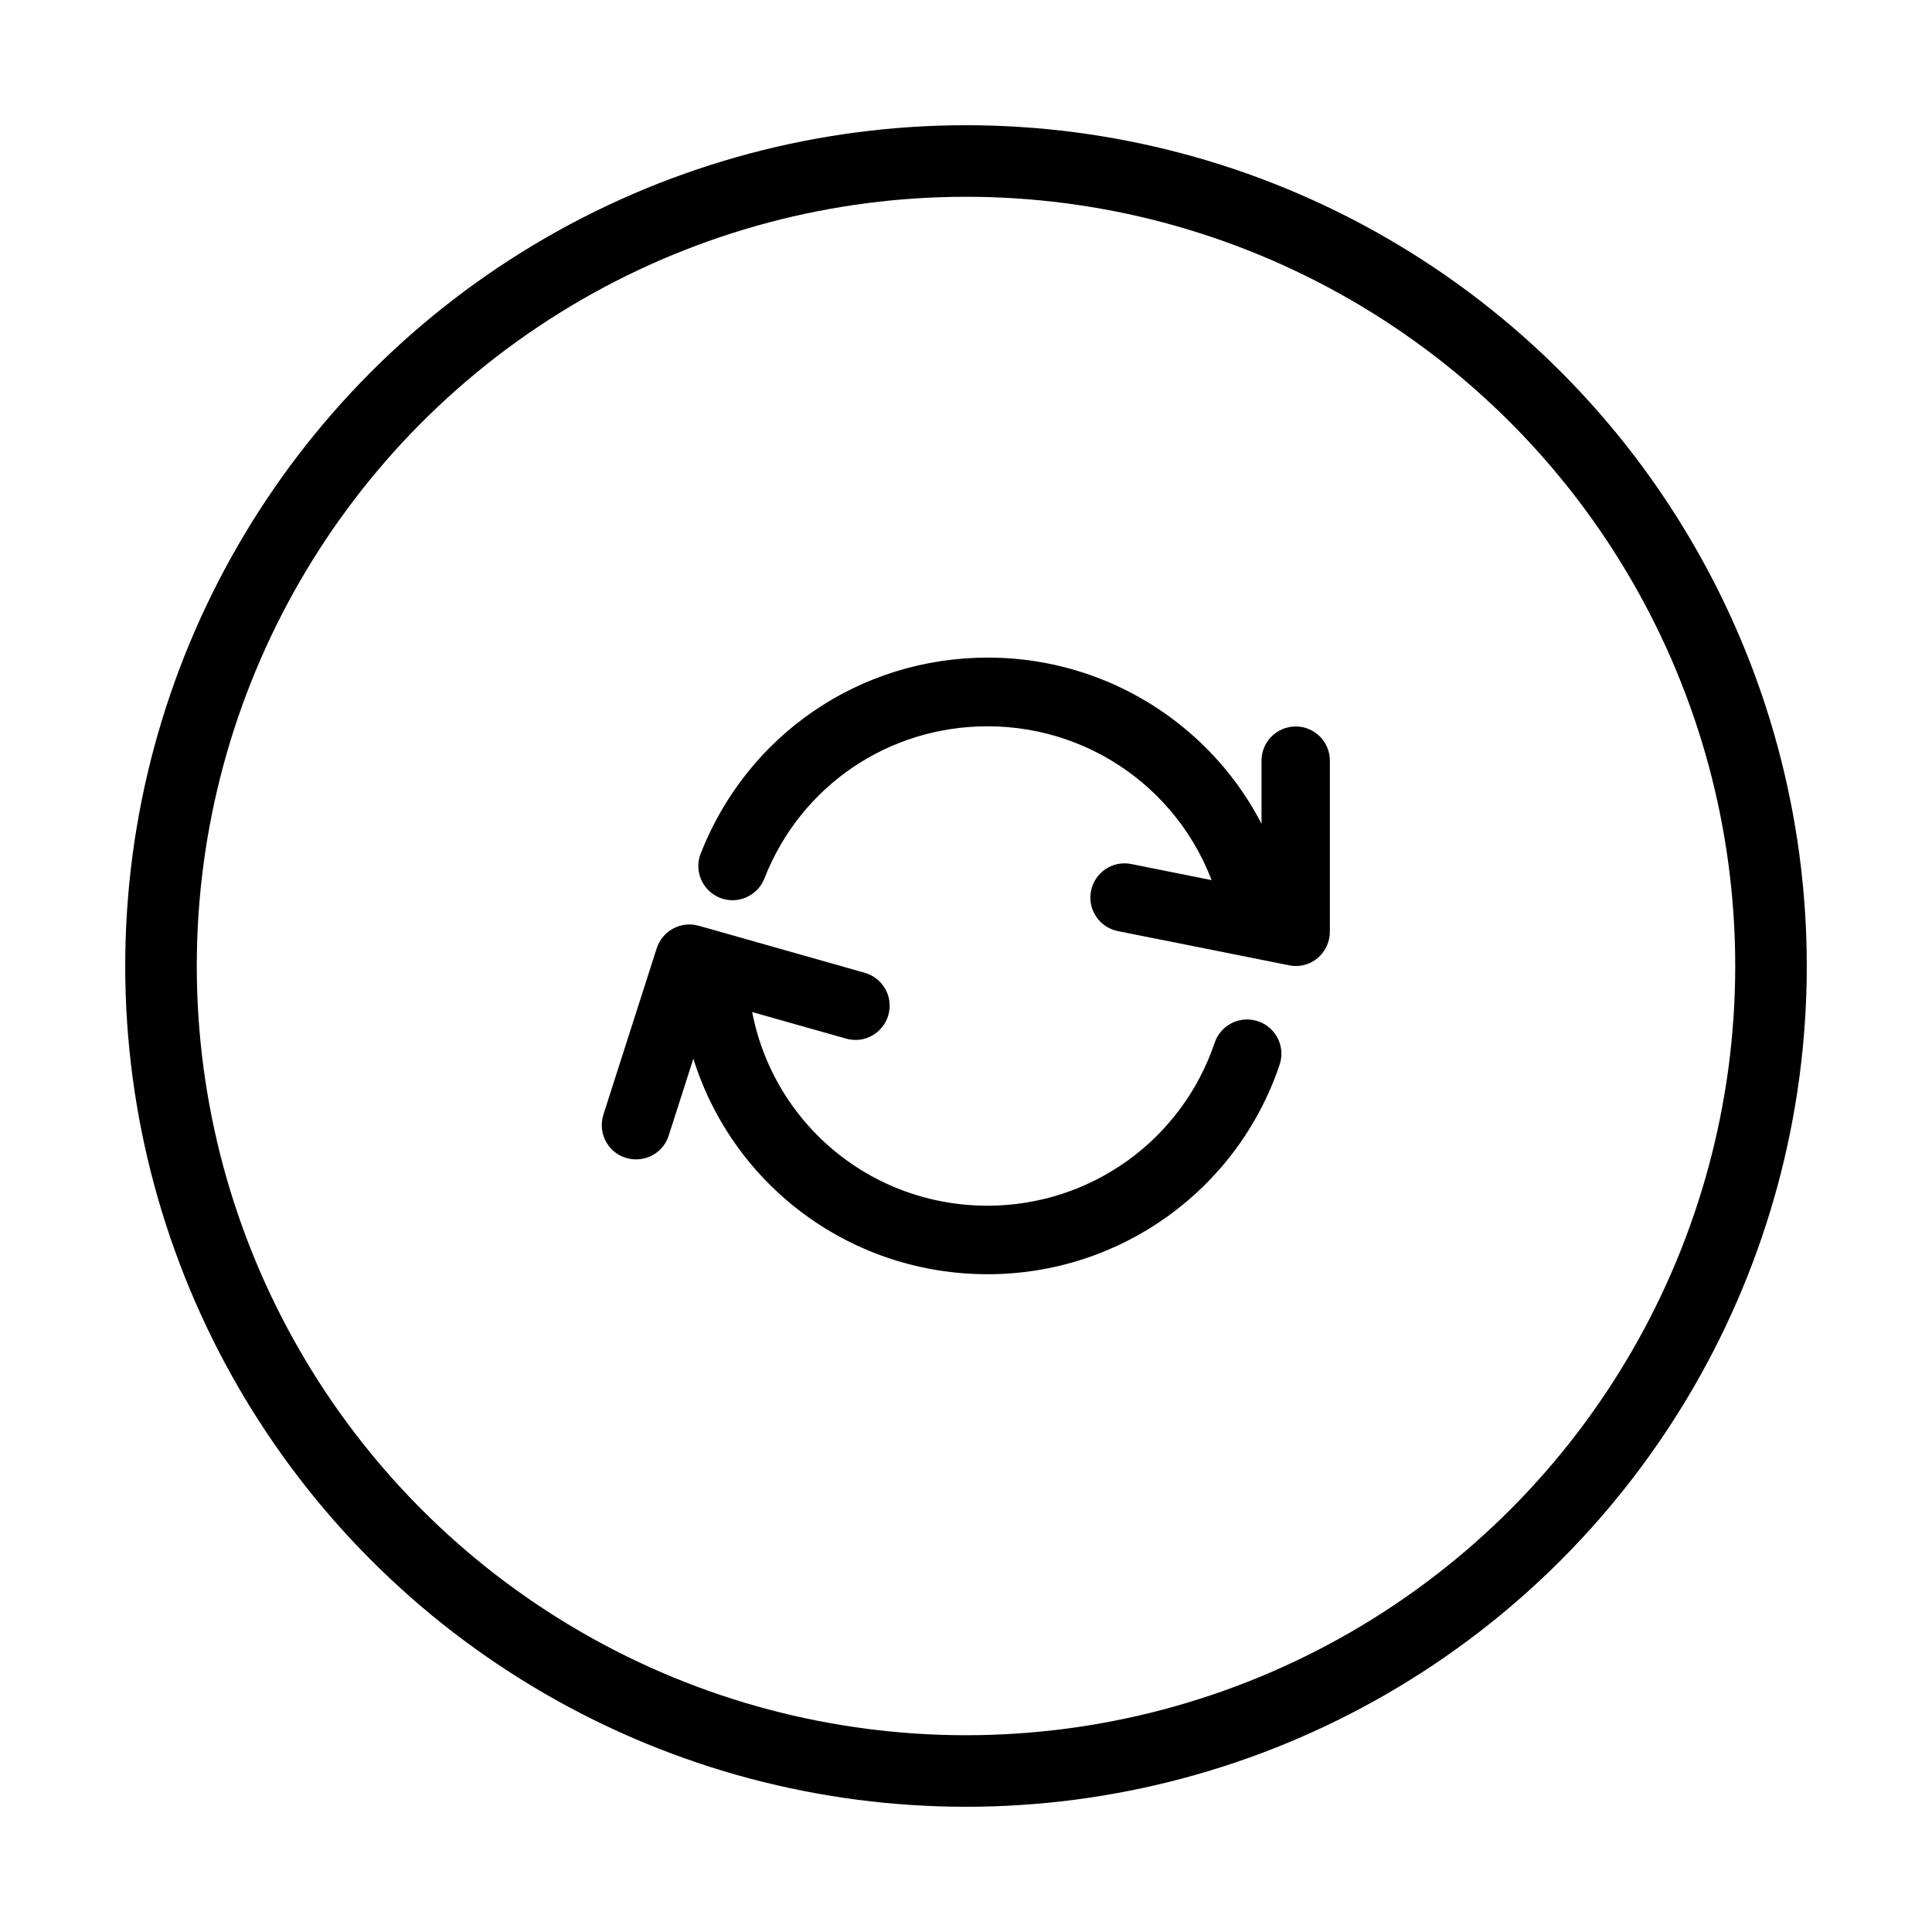
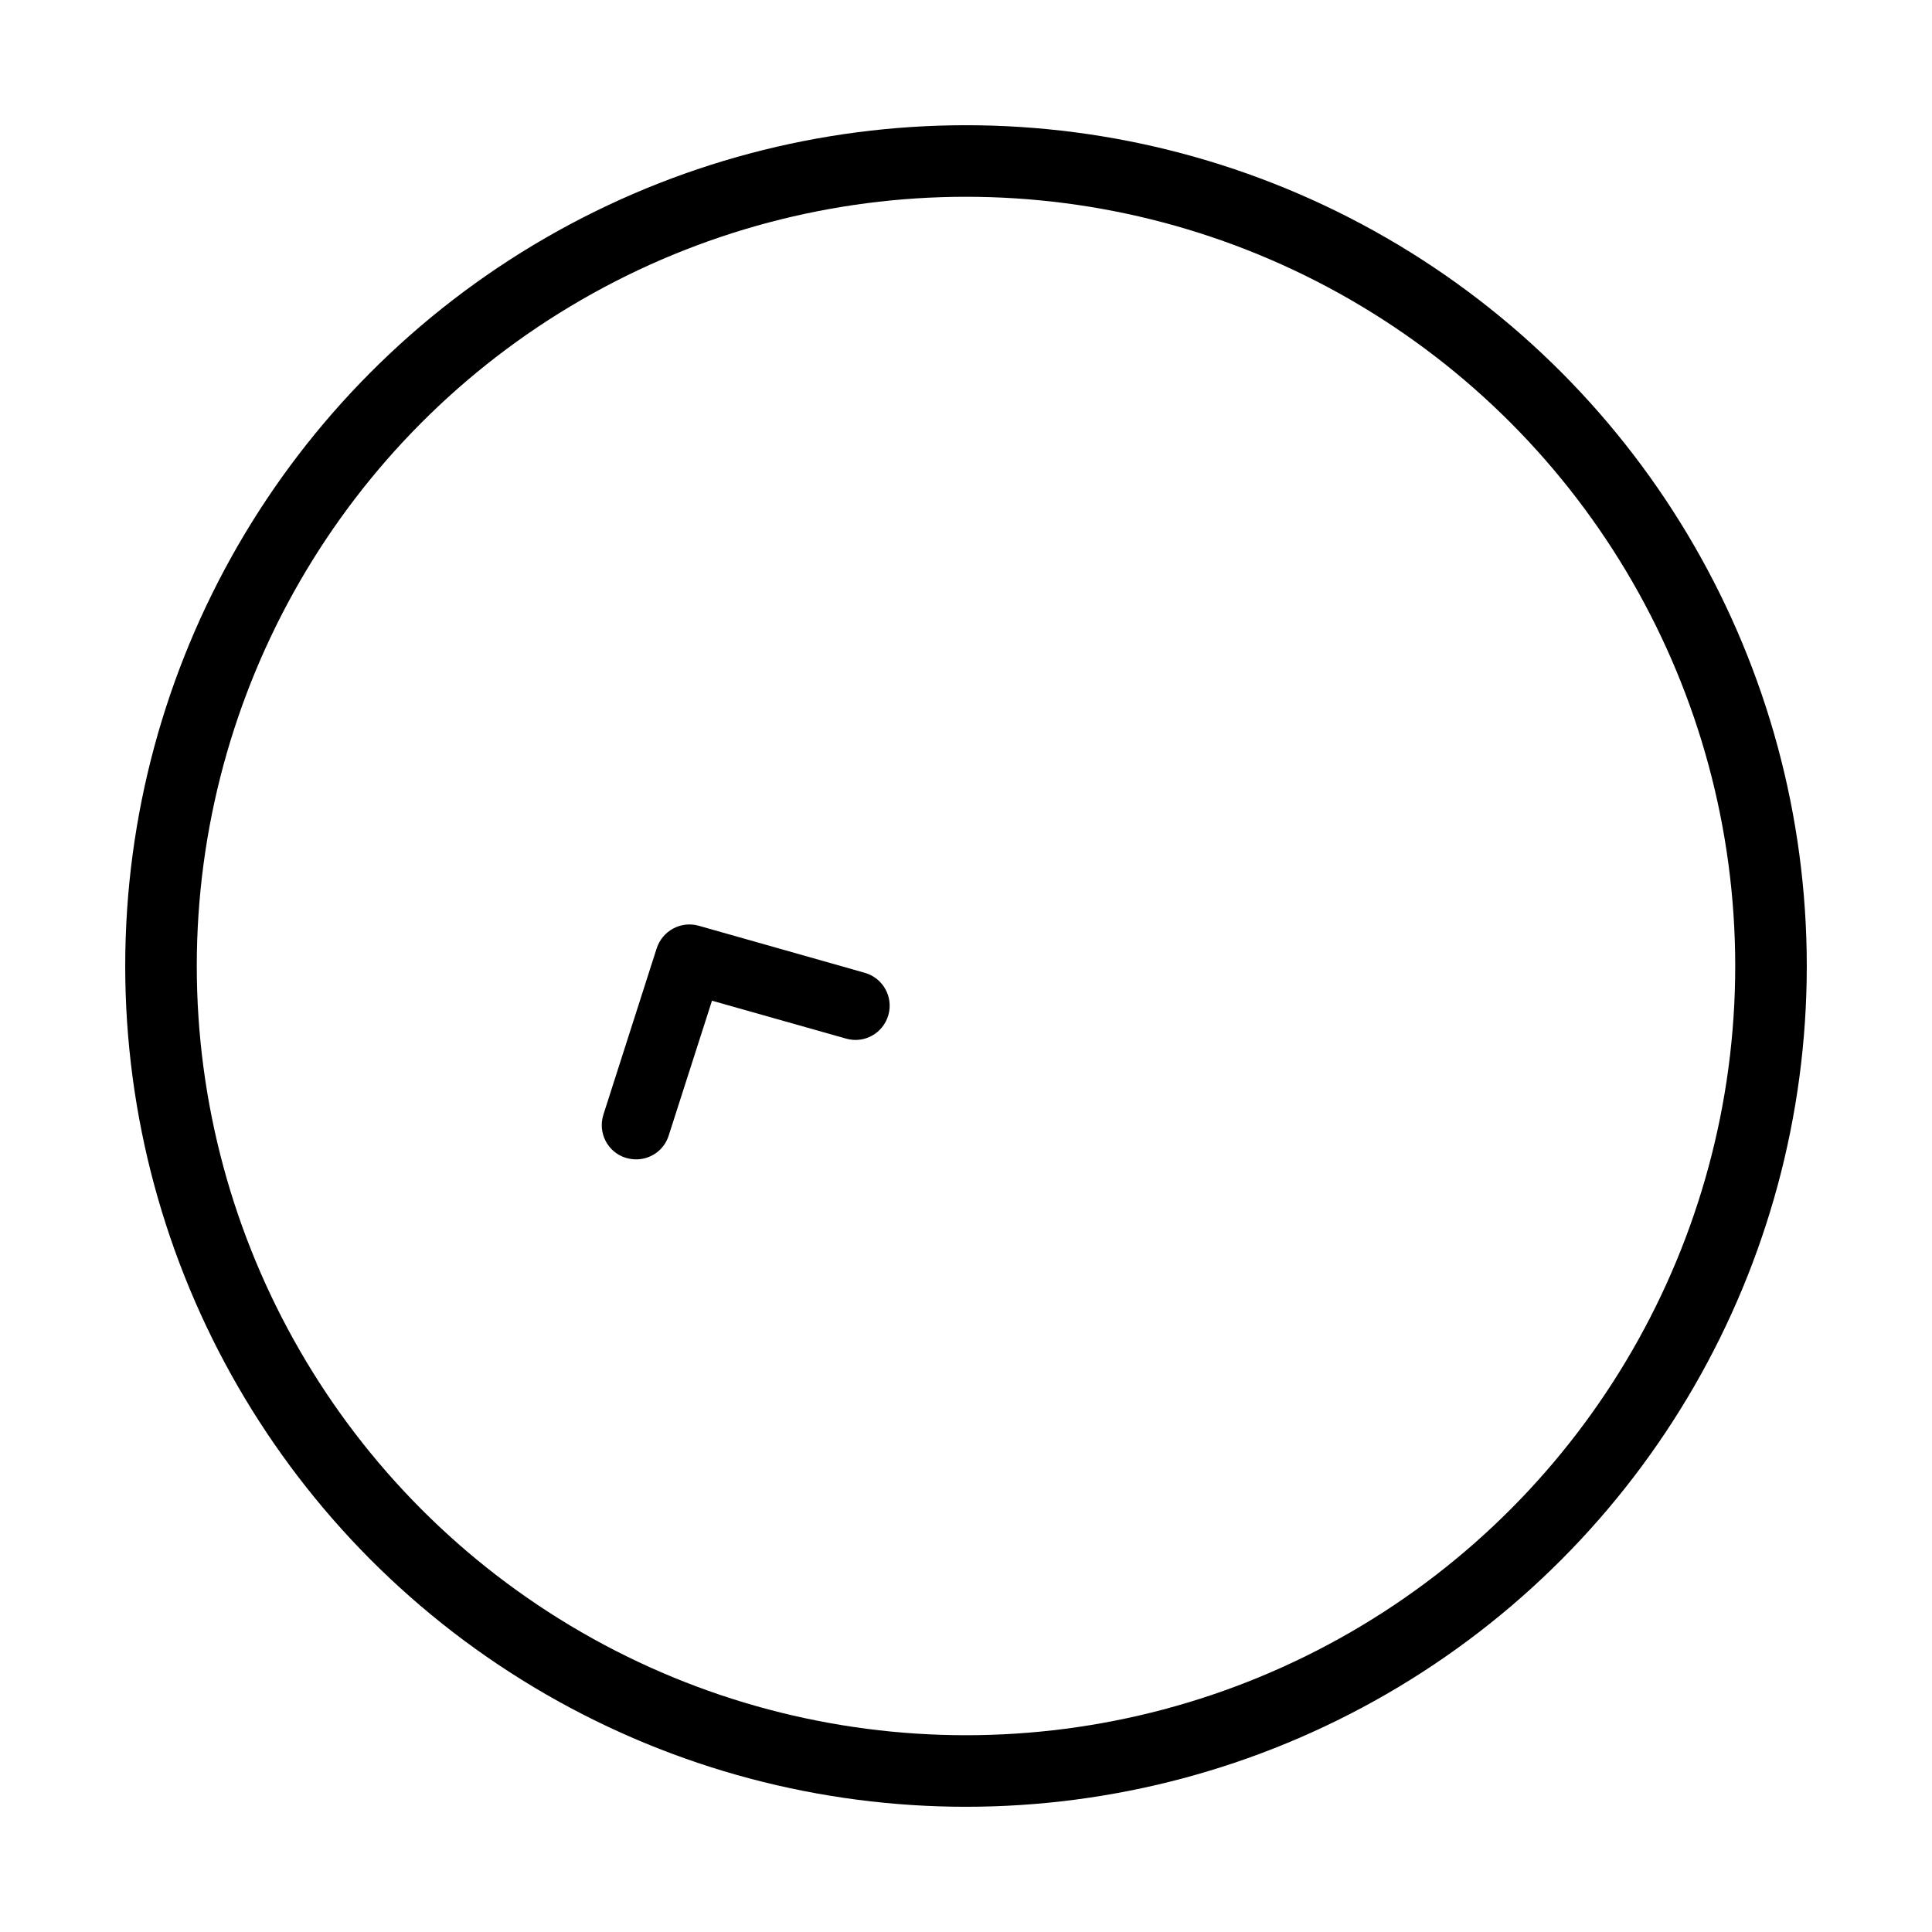
<svg xmlns="http://www.w3.org/2000/svg" version="1.1" id="Layer_1" x="0px" y="0px" viewBox="0 0 1080 1080" style="enable-background:new 0 0 1080 1080;" xml:space="preserve">
  <style type="text/css">
	.st0{fill:none;stroke:#000000;stroke-width:40;stroke-miterlimit:10;}
</style>
  <g id="Layer_1_00000115509248026920518370000008868254844957710751_">
</g>
  <g id="Layer_2_00000153675799883979567200000007757116515589597058_">
    <g>
      <circle class="st0" cx="540" cy="540" r="450" />
      <g>
        <g>
-           <path d="M552.1,712.3c-88.8,0-162.5-66.5-171.5-154.7c-1.1-10.5,6.6-19.9,17.1-21c10.5-1,19.9,6.6,21,17.1      C425.7,622.3,483,674,552,674c57.6,0,108.6-36.6,127-91.1c3.4-10,14.2-15.4,24.3-12c10,3.4,15.4,14.2,12,24.3      C691.7,665.3,626.1,712.3,552.1,712.3z" />
-         </g>
+           </g>
        <g>
-           <path d="M700.6,521.3c-8.6,0-16.3-5.8-18.6-14.4C666.9,447.4,613.5,406,552.1,406c-55.6,0-104.6,33.4-124.8,85.1      c-3.9,9.8-15,14.7-24.8,10.8c-9.8-3.9-14.7-15-10.8-24.8c26.1-66.5,89.1-109.5,160.5-109.5c78.9,0,147.6,53.4,167,129.7      c2.6,10.2-3.6,20.7-13.8,23.3C703.7,521.1,702.1,521.3,700.6,521.3z" />
-         </g>
+           </g>
        <g>
          <path d="M355.6,648.1c-1.9,0-3.9-0.3-5.9-0.9c-10.1-3.2-15.6-14-12.4-24.1l29.8-93c3.2-9.8,13.5-15.4,23.5-12.6l92.8,26.3      c10.2,2.9,16.1,13.5,13.2,23.6c-2.9,10.2-13.4,16.1-23.6,13.2l-75-21.2l-24.2,75.4C371.2,643,363.7,648.1,355.6,648.1z" />
        </g>
        <g>
-           <path d="M724.4,540c-1.3,0-2.5-0.1-3.8-0.4l-95.7-19.1c-10.4-2.1-17.1-12.2-15-22.5c2.1-10.4,12.1-17.1,22.5-15l72.8,14.6v-72.4      c0-10.6,8.6-19.1,19.1-19.1c10.6,0,19.1,8.6,19.1,19.1v95.7c0,5.7-2.6,11.2-7,14.8C733.1,538.5,728.8,540,724.4,540z" />
-         </g>
+           </g>
      </g>
    </g>
  </g>
</svg>